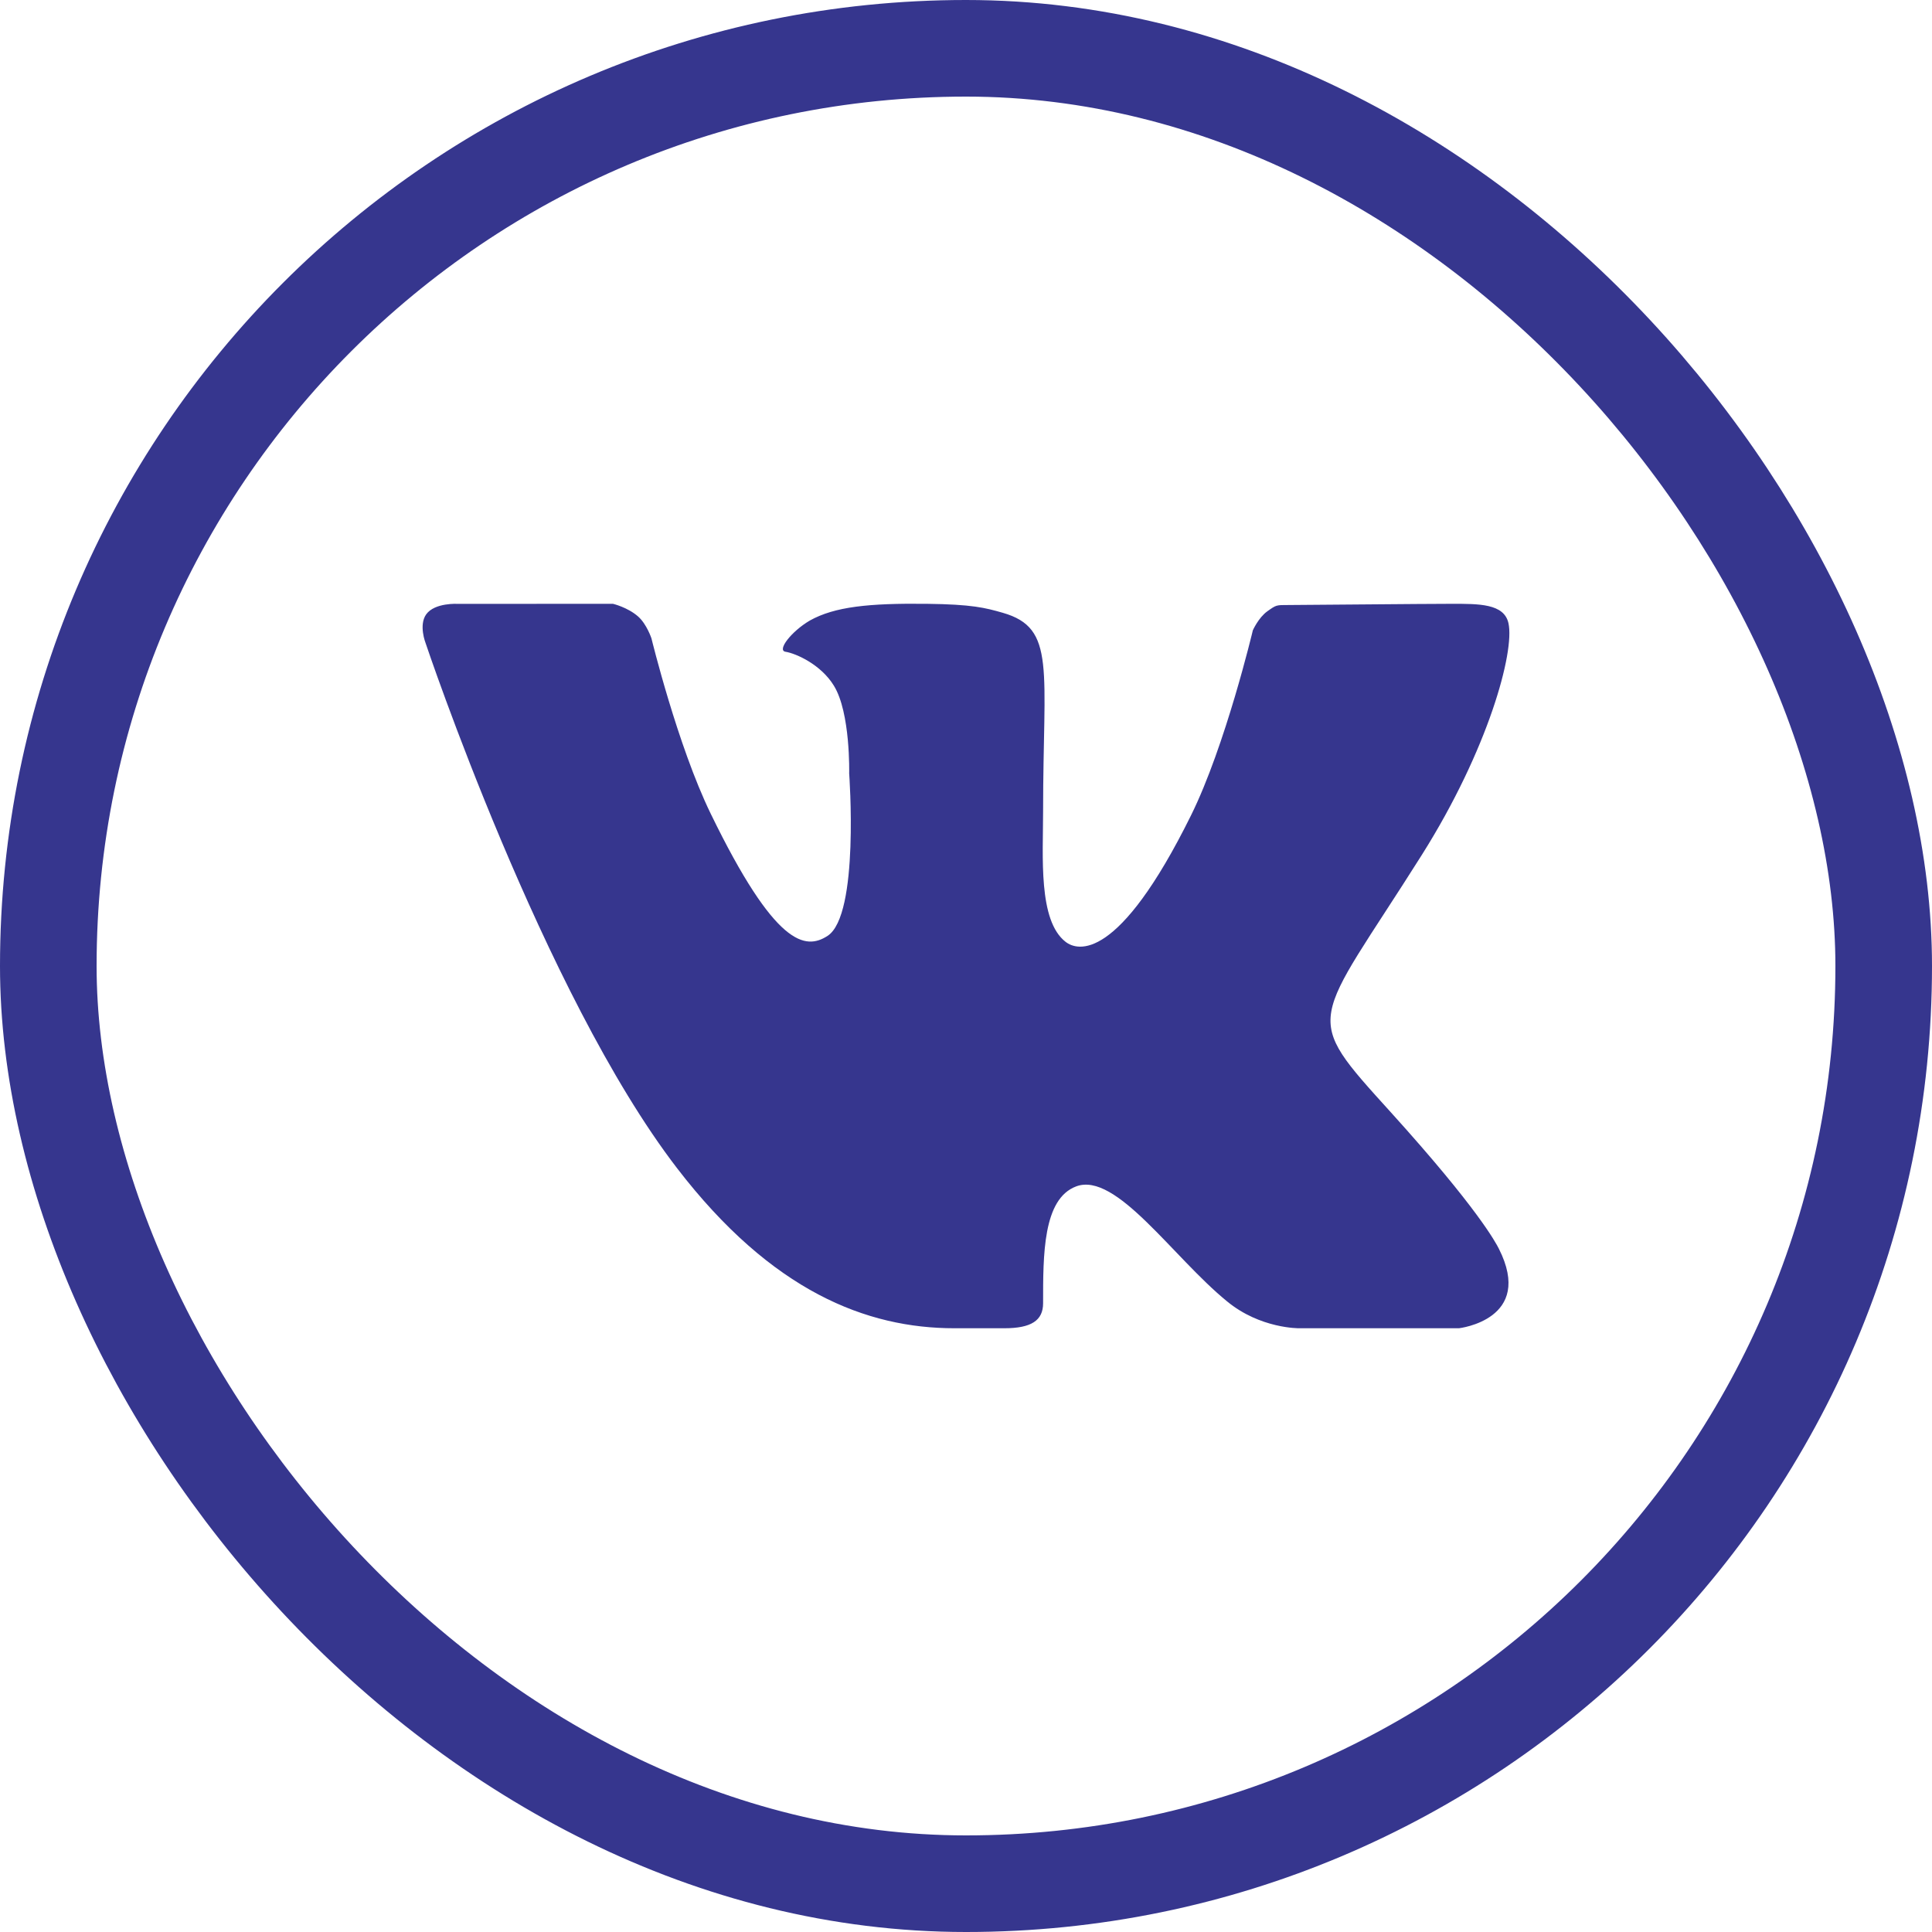
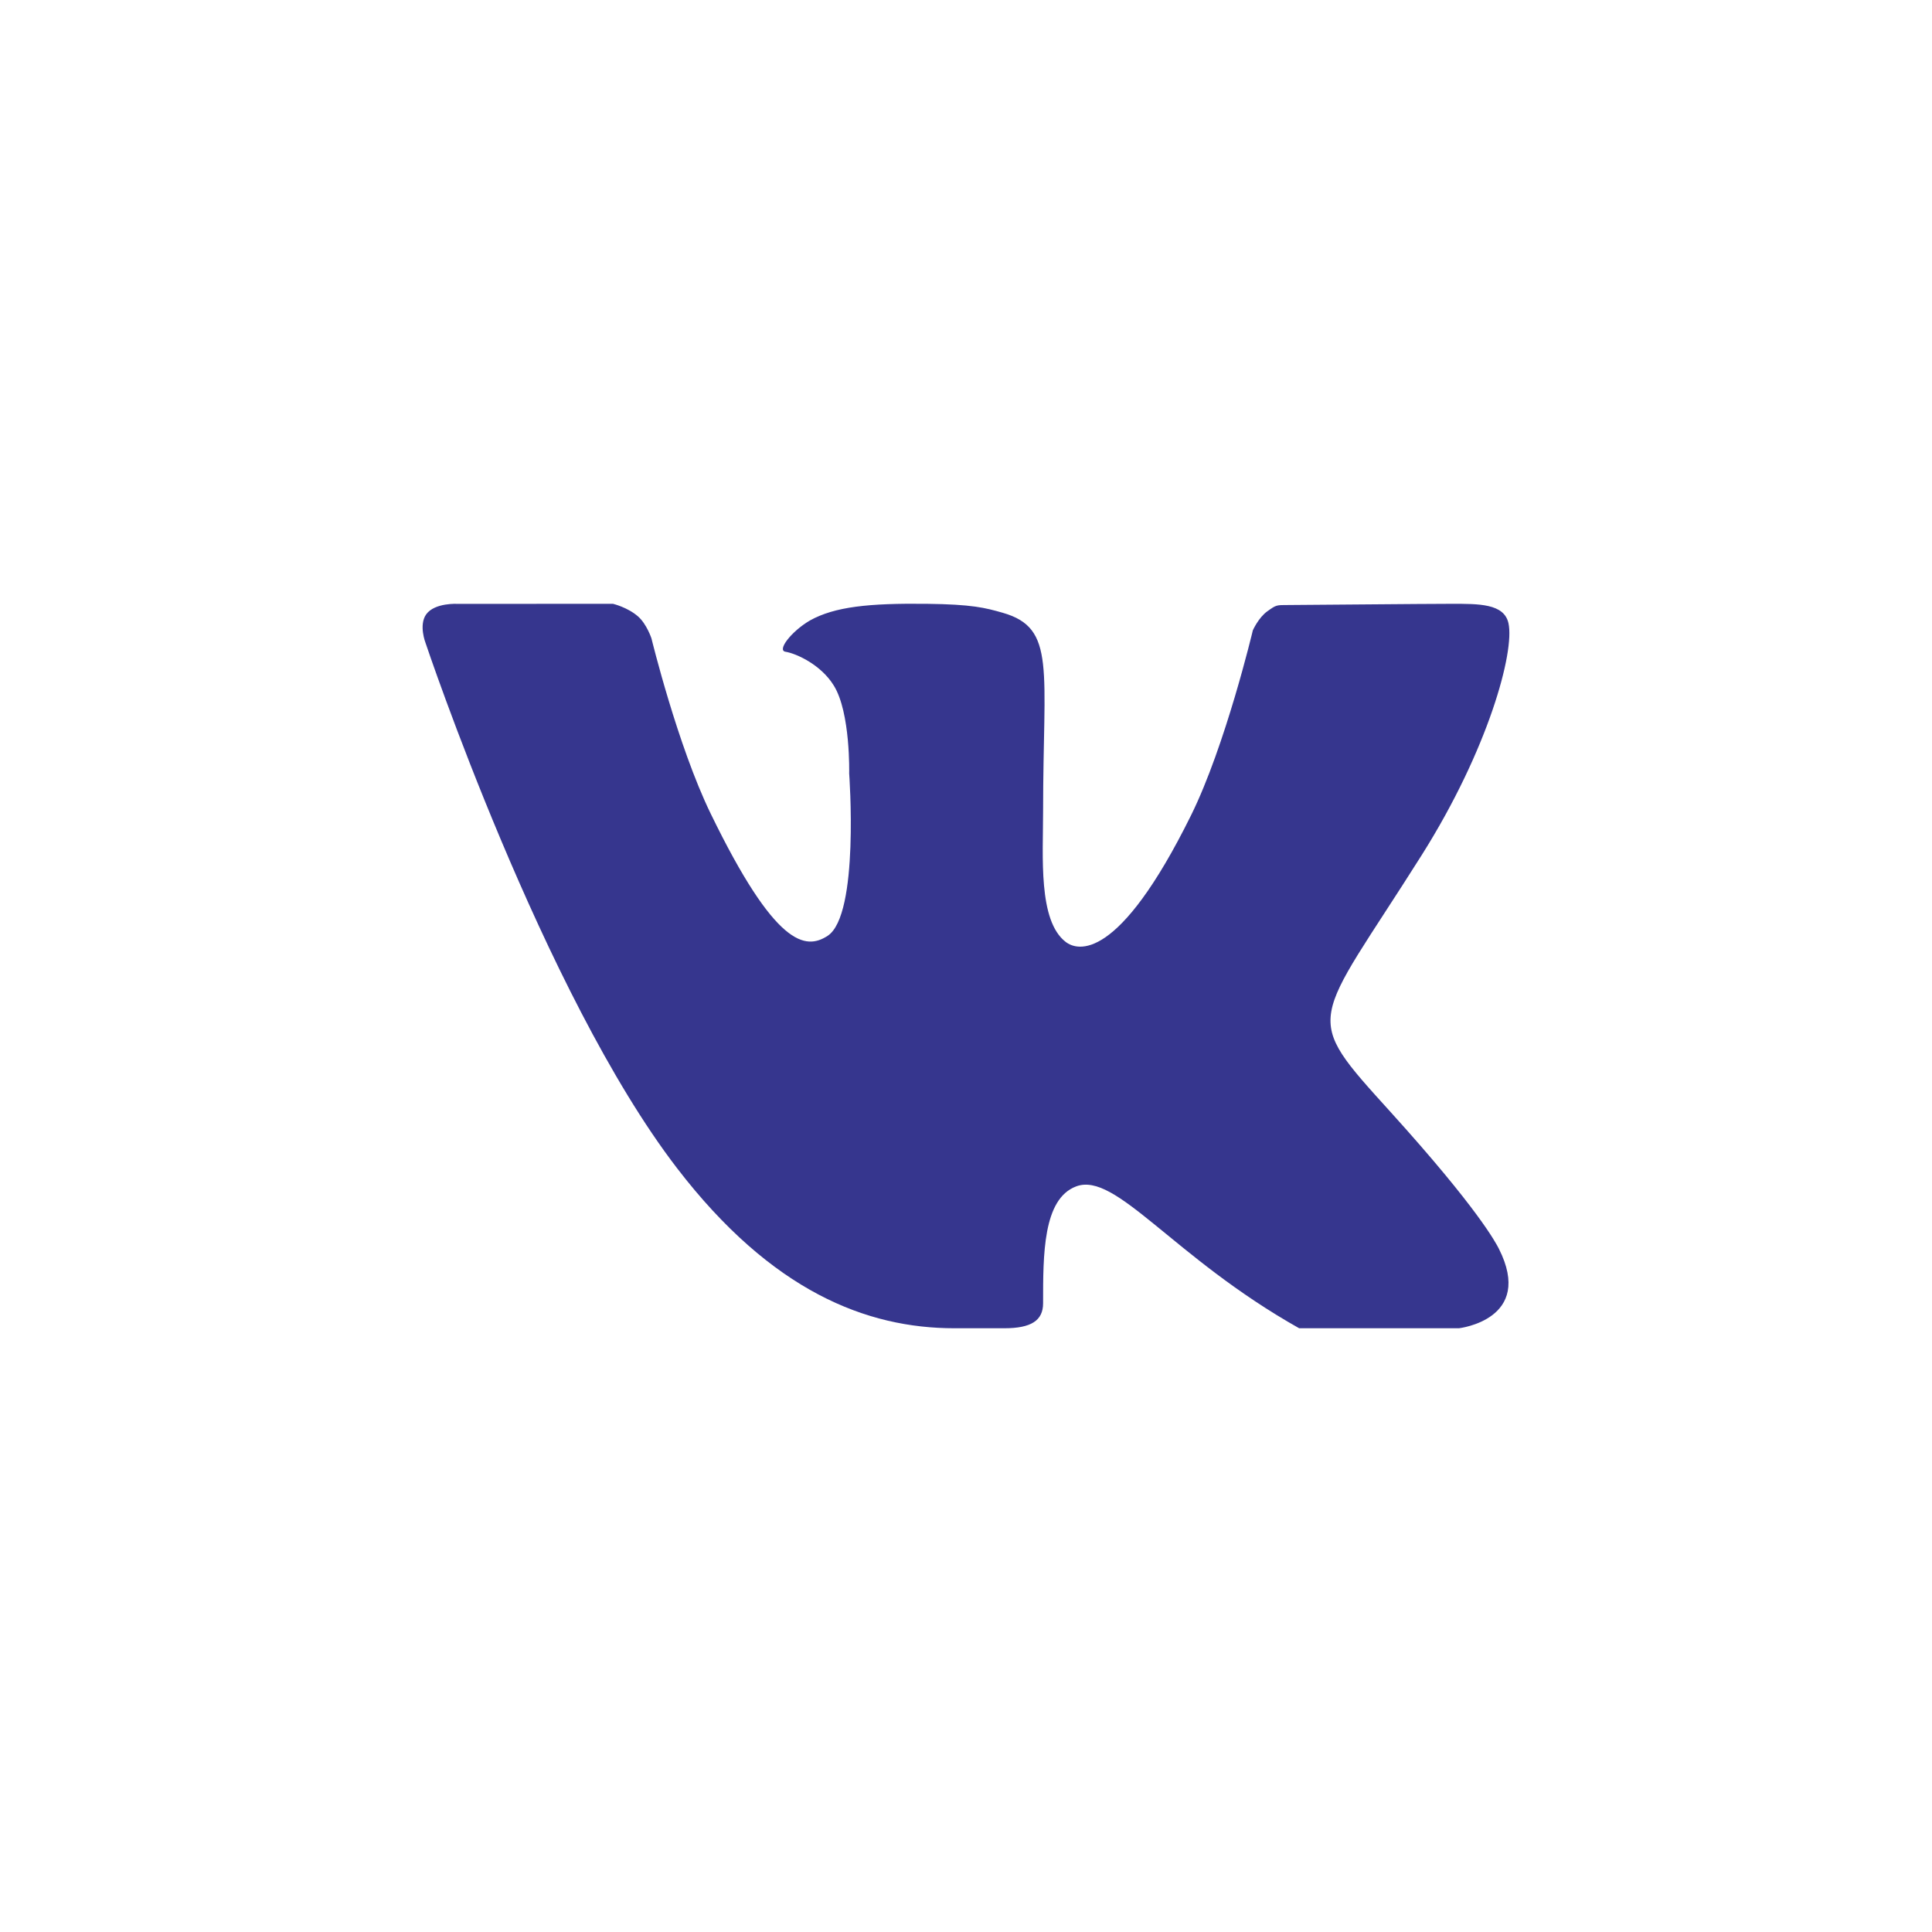
<svg xmlns="http://www.w3.org/2000/svg" width="32" height="32" viewBox="0 0 32 32" fill="none">
-   <rect x="0.8" y="0.8" width="30.4" height="30.4" rx="15.2" stroke="#36368E" stroke-width="1.6" />
-   <path d="M23.041 18.428C24.478 20.017 24.776 20.584 24.825 20.681C25.421 21.857 24.165 22 24.165 22H21.518C21.518 22 20.874 22.009 20.323 21.554C19.426 20.823 18.486 19.404 17.826 19.65C17.272 19.856 17.277 20.789 17.277 21.586C17.277 21.872 17.08 22 16.635 22C16.189 22 16.004 22 15.807 22C14.357 22 12.784 21.392 11.215 19.35C8.995 16.463 7.048 10.648 7.048 10.648C7.048 10.648 6.933 10.355 7.058 10.177C7.2 9.977 7.586 10.002 7.586 10.002L10.153 10.001C10.153 10.001 10.394 10.058 10.568 10.21C10.711 10.335 10.79 10.573 10.79 10.573C10.79 10.573 11.222 12.346 11.771 13.476C12.843 15.682 13.342 15.738 13.707 15.501C14.239 15.157 14.065 12.811 14.065 12.811C14.065 12.811 14.089 11.804 13.811 11.356C13.598 11.008 13.188 10.824 13.01 10.795C12.865 10.772 13.107 10.457 13.415 10.277C13.826 10.049 14.385 9.99 15.35 10.001C16.101 10.01 16.317 10.066 16.61 10.15C17.496 10.405 17.277 11.076 17.277 13.432C17.277 14.187 17.193 15.249 17.651 15.601C17.848 15.753 18.524 15.938 19.726 13.507C20.297 12.354 20.751 10.44 20.751 10.44C20.751 10.44 20.845 10.229 20.991 10.125C21.14 10.019 21.136 10.021 21.34 10.021C21.544 10.021 23.592 10.001 24.042 10.001C24.491 10.001 24.913 9.995 24.985 10.323C25.089 10.794 24.654 12.408 23.55 14.16C21.737 17.035 21.536 16.766 23.041 18.428Z" fill="#36368E" />
+   <path d="M23.041 18.428C24.478 20.017 24.776 20.584 24.825 20.681C25.421 21.857 24.165 22 24.165 22H21.518C19.426 20.823 18.486 19.404 17.826 19.65C17.272 19.856 17.277 20.789 17.277 21.586C17.277 21.872 17.08 22 16.635 22C16.189 22 16.004 22 15.807 22C14.357 22 12.784 21.392 11.215 19.35C8.995 16.463 7.048 10.648 7.048 10.648C7.048 10.648 6.933 10.355 7.058 10.177C7.2 9.977 7.586 10.002 7.586 10.002L10.153 10.001C10.153 10.001 10.394 10.058 10.568 10.21C10.711 10.335 10.79 10.573 10.79 10.573C10.79 10.573 11.222 12.346 11.771 13.476C12.843 15.682 13.342 15.738 13.707 15.501C14.239 15.157 14.065 12.811 14.065 12.811C14.065 12.811 14.089 11.804 13.811 11.356C13.598 11.008 13.188 10.824 13.01 10.795C12.865 10.772 13.107 10.457 13.415 10.277C13.826 10.049 14.385 9.99 15.35 10.001C16.101 10.01 16.317 10.066 16.61 10.15C17.496 10.405 17.277 11.076 17.277 13.432C17.277 14.187 17.193 15.249 17.651 15.601C17.848 15.753 18.524 15.938 19.726 13.507C20.297 12.354 20.751 10.44 20.751 10.44C20.751 10.44 20.845 10.229 20.991 10.125C21.14 10.019 21.136 10.021 21.34 10.021C21.544 10.021 23.592 10.001 24.042 10.001C24.491 10.001 24.913 9.995 24.985 10.323C25.089 10.794 24.654 12.408 23.55 14.16C21.737 17.035 21.536 16.766 23.041 18.428Z" fill="#36368E" />
</svg>